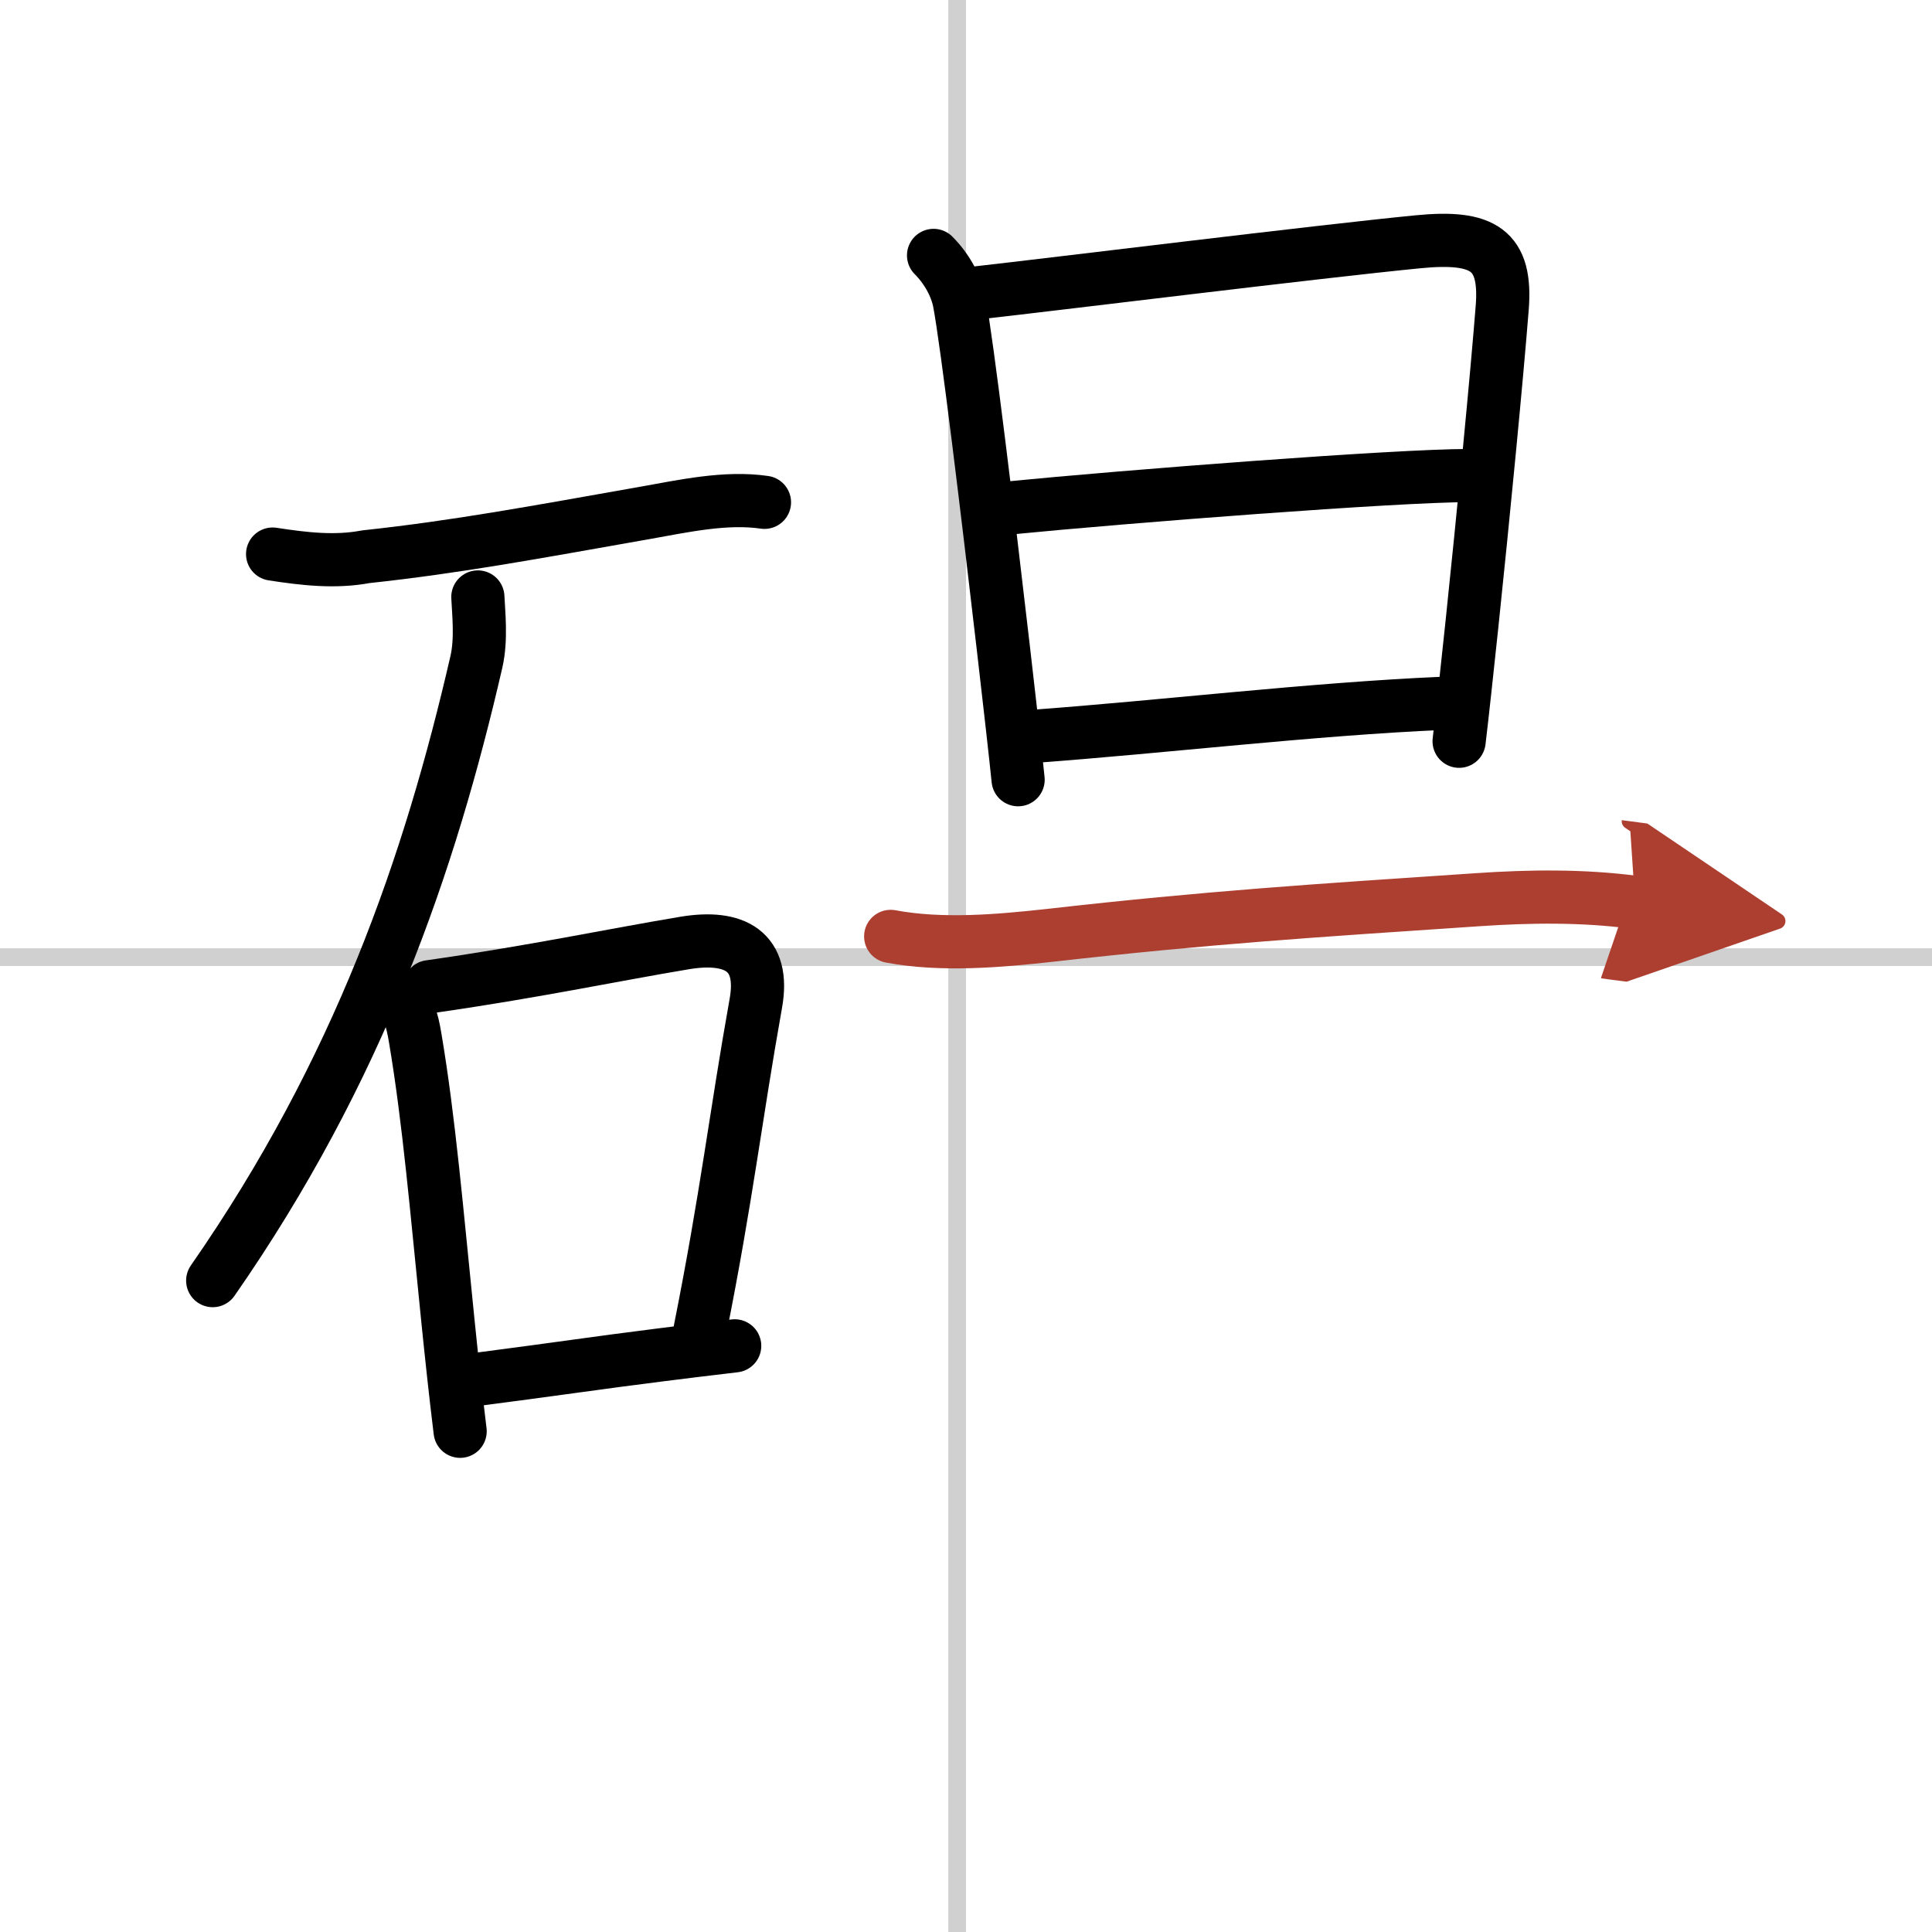
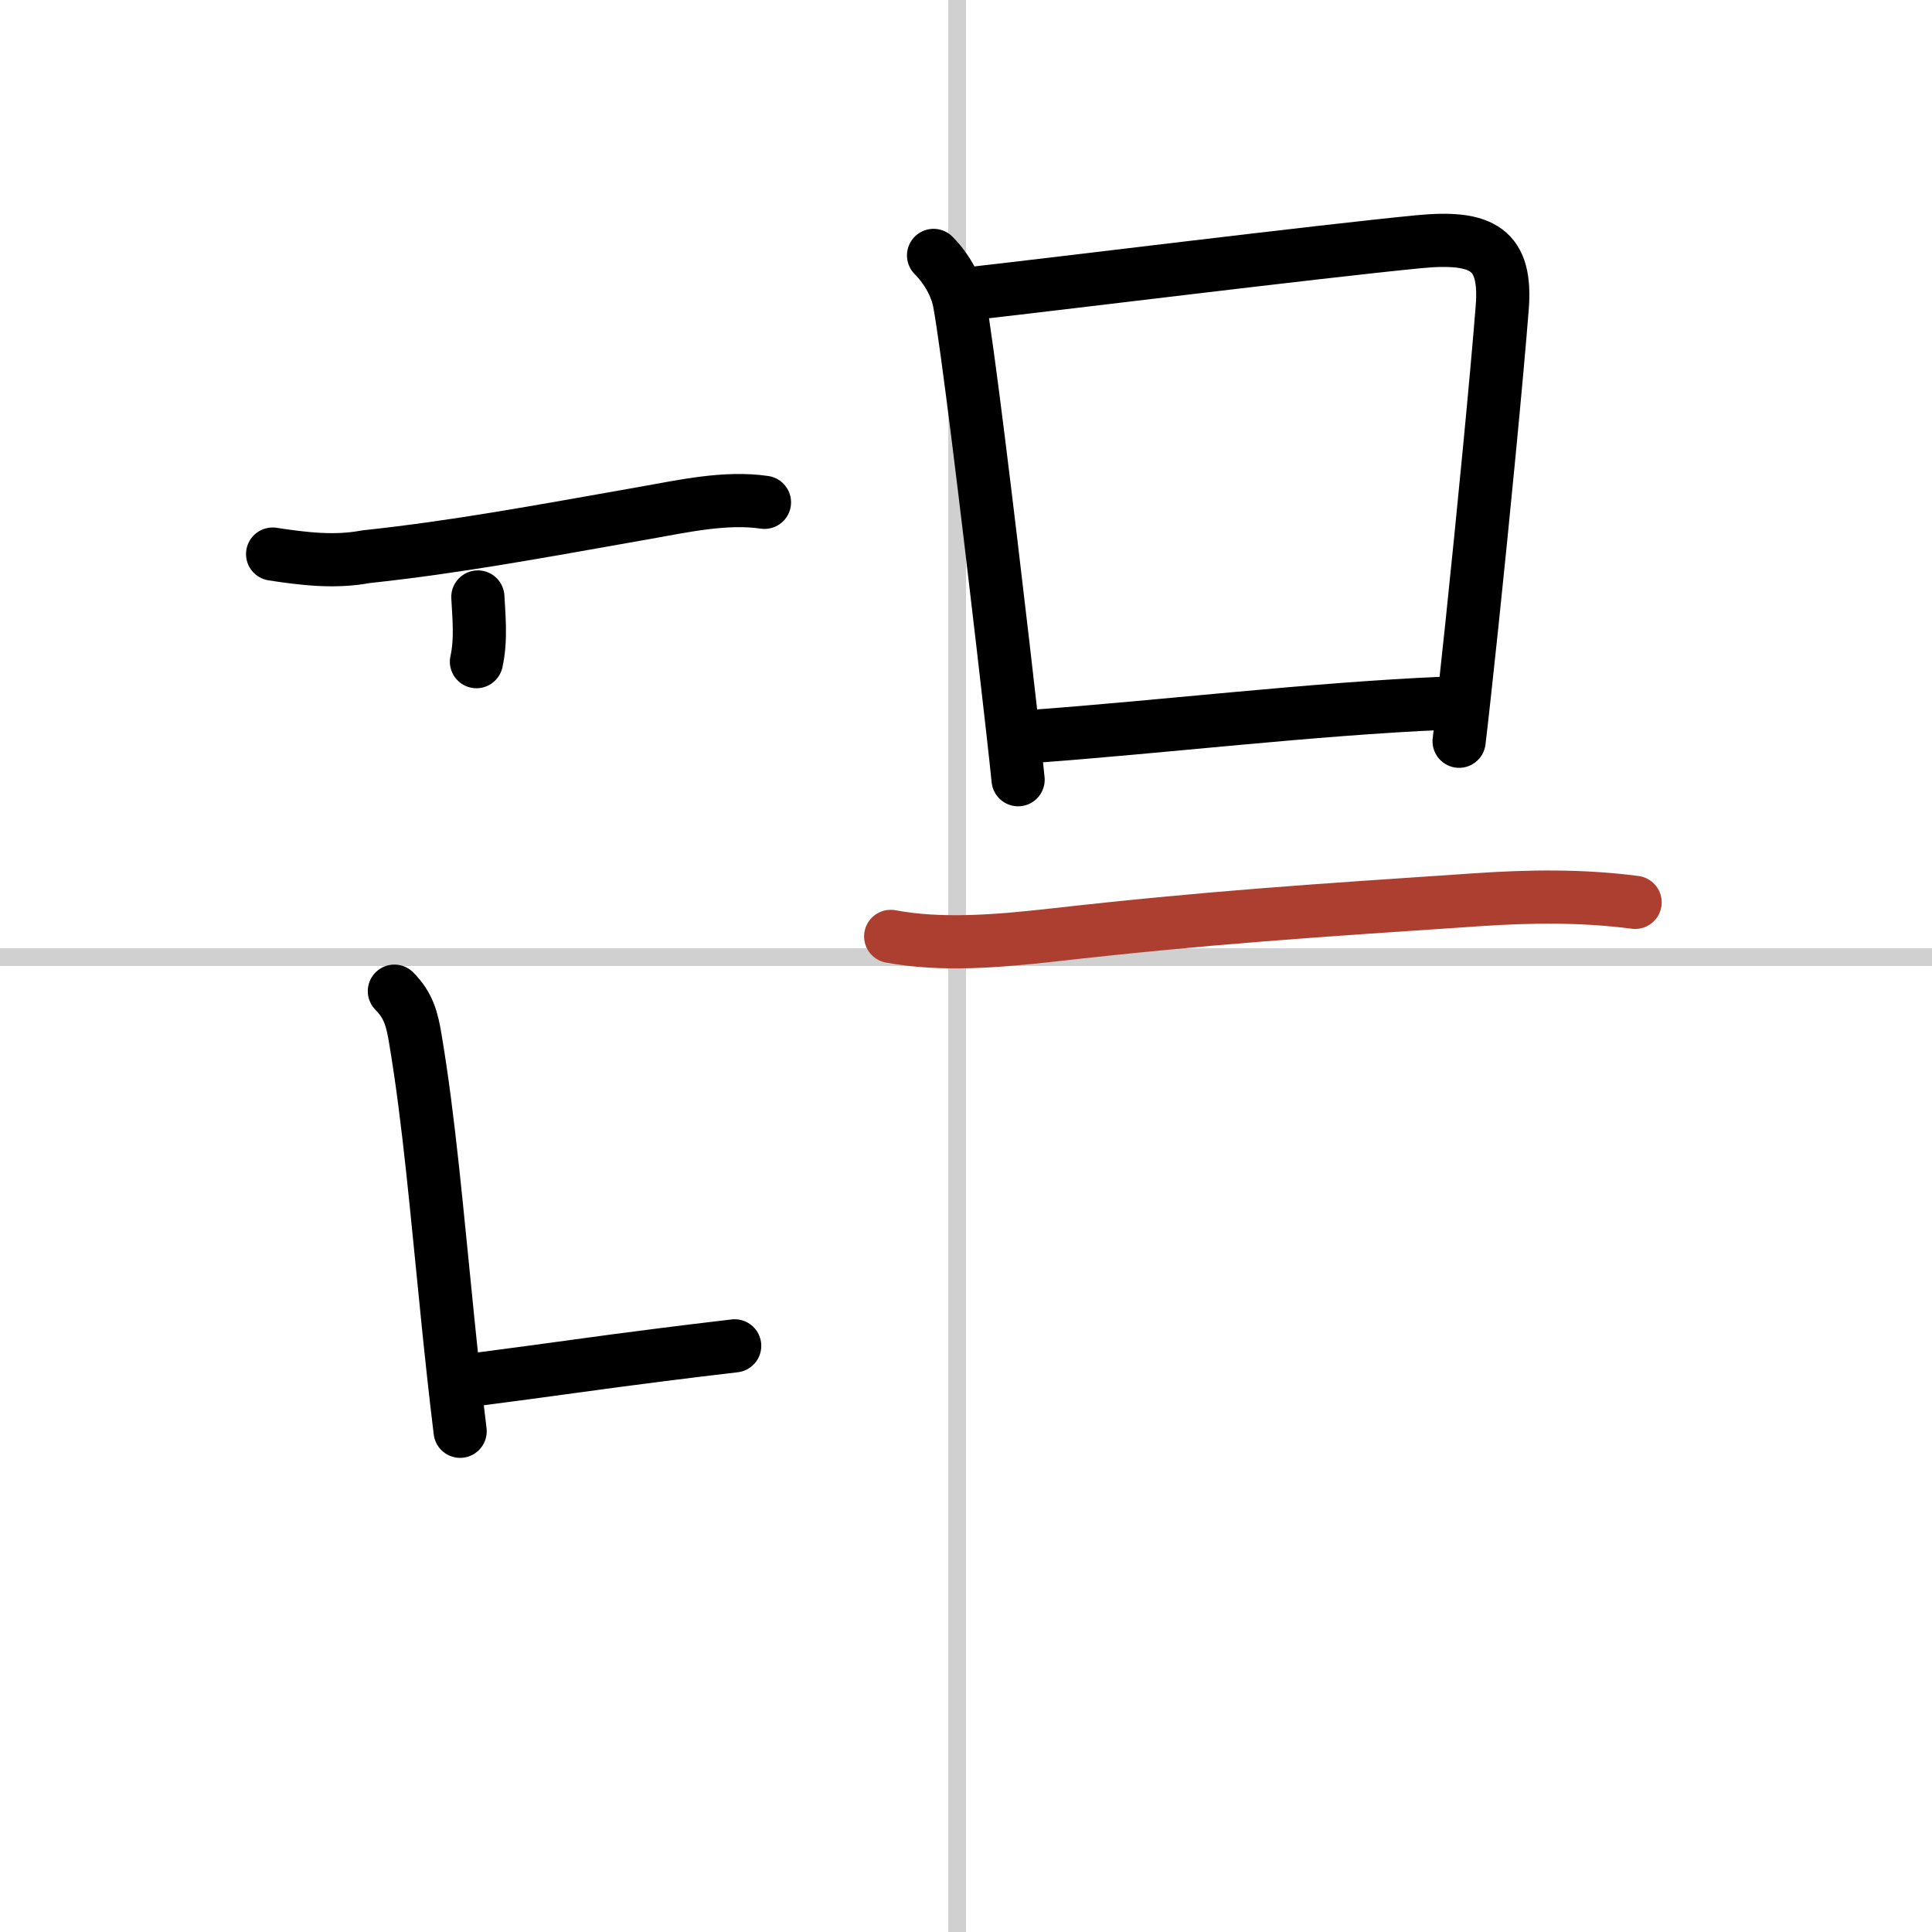
<svg xmlns="http://www.w3.org/2000/svg" width="400" height="400" viewBox="0 0 109 109">
  <defs>
    <marker id="a" markerWidth="4" orient="auto" refX="1" refY="5" viewBox="0 0 10 10">
-       <polyline points="0 0 10 5 0 10 1 5" fill="#ad3f31" stroke="#ad3f31" />
-     </marker>
+       </marker>
  </defs>
  <g fill="none" stroke="#000" stroke-linecap="round" stroke-linejoin="round" stroke-width="3">
    <rect width="100%" height="100%" fill="#fff" stroke="#fff" />
    <line x1="54" x2="54" y2="109" stroke="#d0d0d0" stroke-width="1" />
    <line x2="109" y1="54" y2="54" stroke="#d0d0d0" stroke-width="1" />
    <path d="m15.38 31.26c1.76 0.27 3.51 0.48 5.26 0.15 5.12-0.55 9.5-1.37 15.73-2.47 2.2-0.39 4.58-0.92 6.76-0.6" />
-     <path d="M26.96,33.68c0.04,0.91,0.21,2.37-0.08,3.65C24.25,48.75,20.25,60.38,12,72.25" />
+     <path d="M26.96,33.68c0.04,0.91,0.21,2.37-0.08,3.65" />
    <path d="m22.25 55.92c0.79 0.79 1 1.58 1.18 2.67 0.78 4.63 1.21 9.74 1.84 15.92 0.2 1.96 0.42 4.04 0.69 6.24" />
-     <path d="M24.23,55.67c5.82-0.83,10.39-1.8,14.41-2.47c2.79-0.46,4.54,0.44,4,3.42C41.5,63,41,67.5,39.5,75.02" />
    <path d="m26.84 77.83c4.86-0.63 6.76-0.93 10.43-1.39 1.16-0.15 2.5-0.31 4.18-0.51" />
    <path d="m52.67 14.41c0.77 0.77 1.28 1.75 1.45 2.6 0.43 2.22 1.63 12.14 2.48 19.49 0.39 3.37 0.71 6.2 0.84 7.49" />
    <path d="m55.15 16.52c4.03-0.45 19.32-2.34 24.86-2.88 3.67-0.36 5.01 0.44 4.74 3.75-0.3 3.83-1.06 11.68-1.71 17.87-0.28 2.64-0.53 4.97-0.72 6.56" />
-     <path d="m56.81 28.67c6.8-0.67 21.98-1.84 26.05-1.84" />
    <path d="M58.22,41.55C65.73,41,74,40,81.42,39.68" />
    <path d="m50.25 52.83c2.88 0.54 6.09 0.26 8.99-0.06 9.01-1.02 14.91-1.39 24.12-2.01 2.96-0.2 5.92-0.24 8.89 0.15" marker-end="url(#a)" stroke="#ad3f31" />
  </g>
</svg>